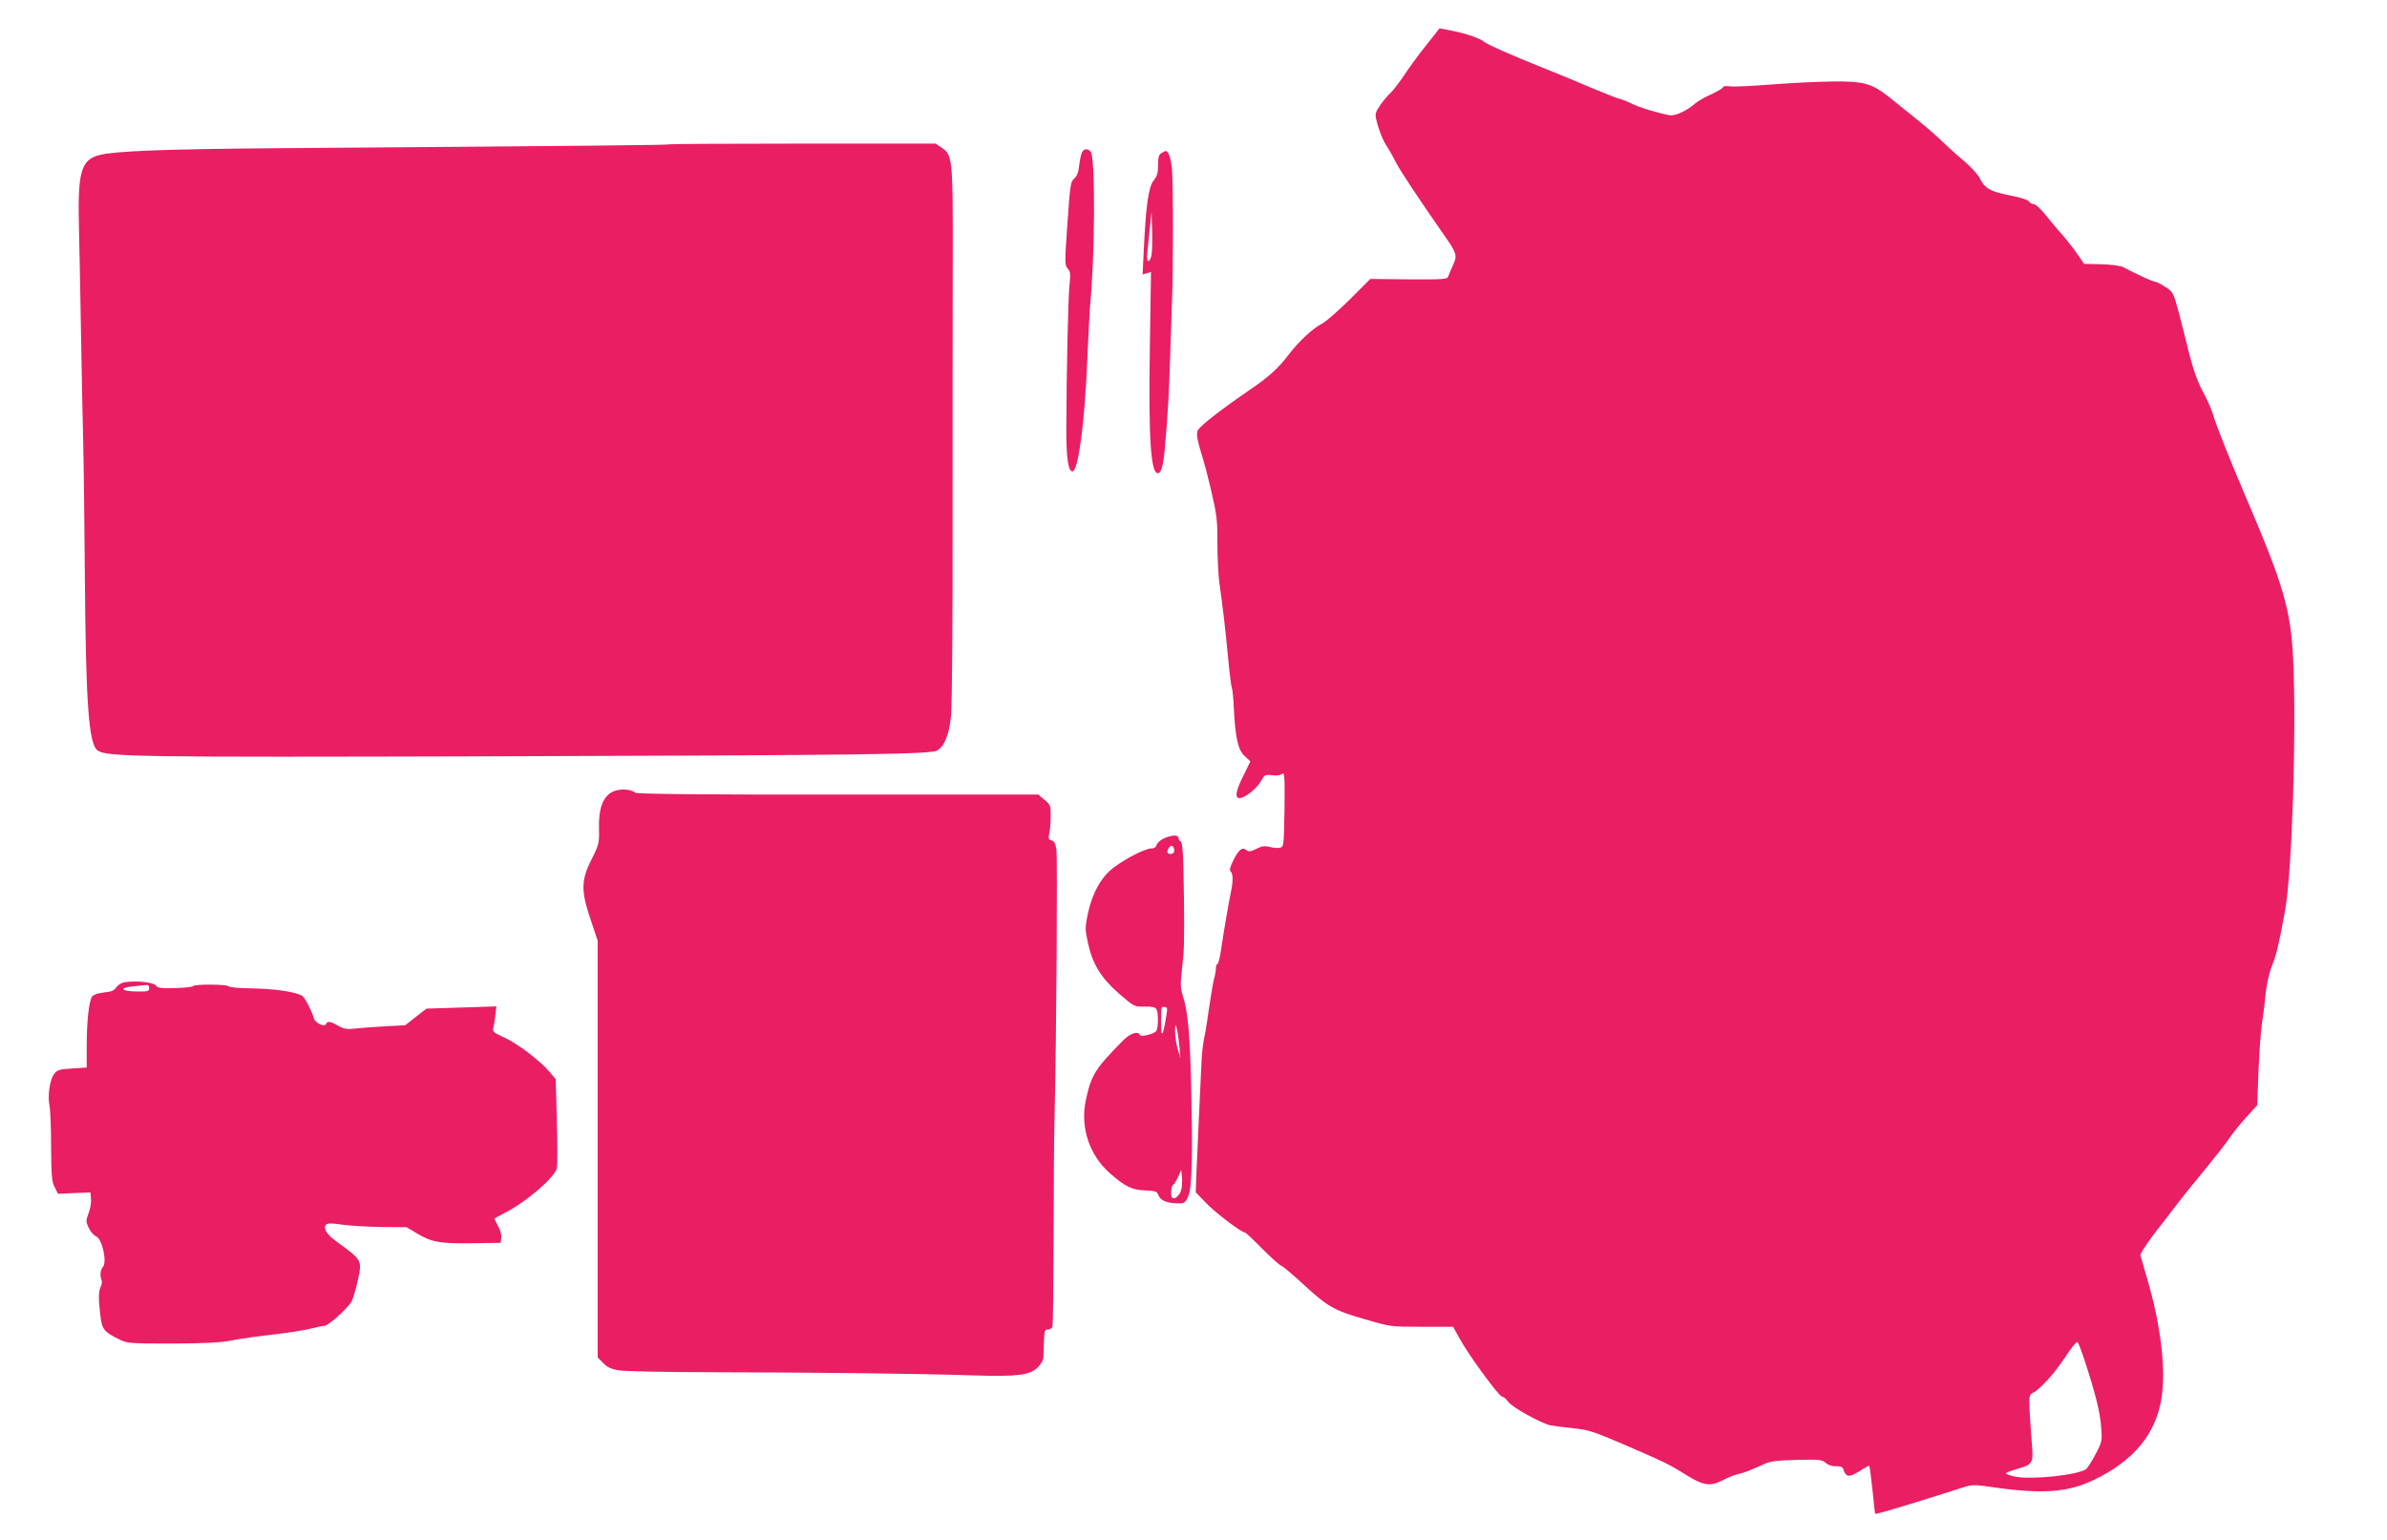
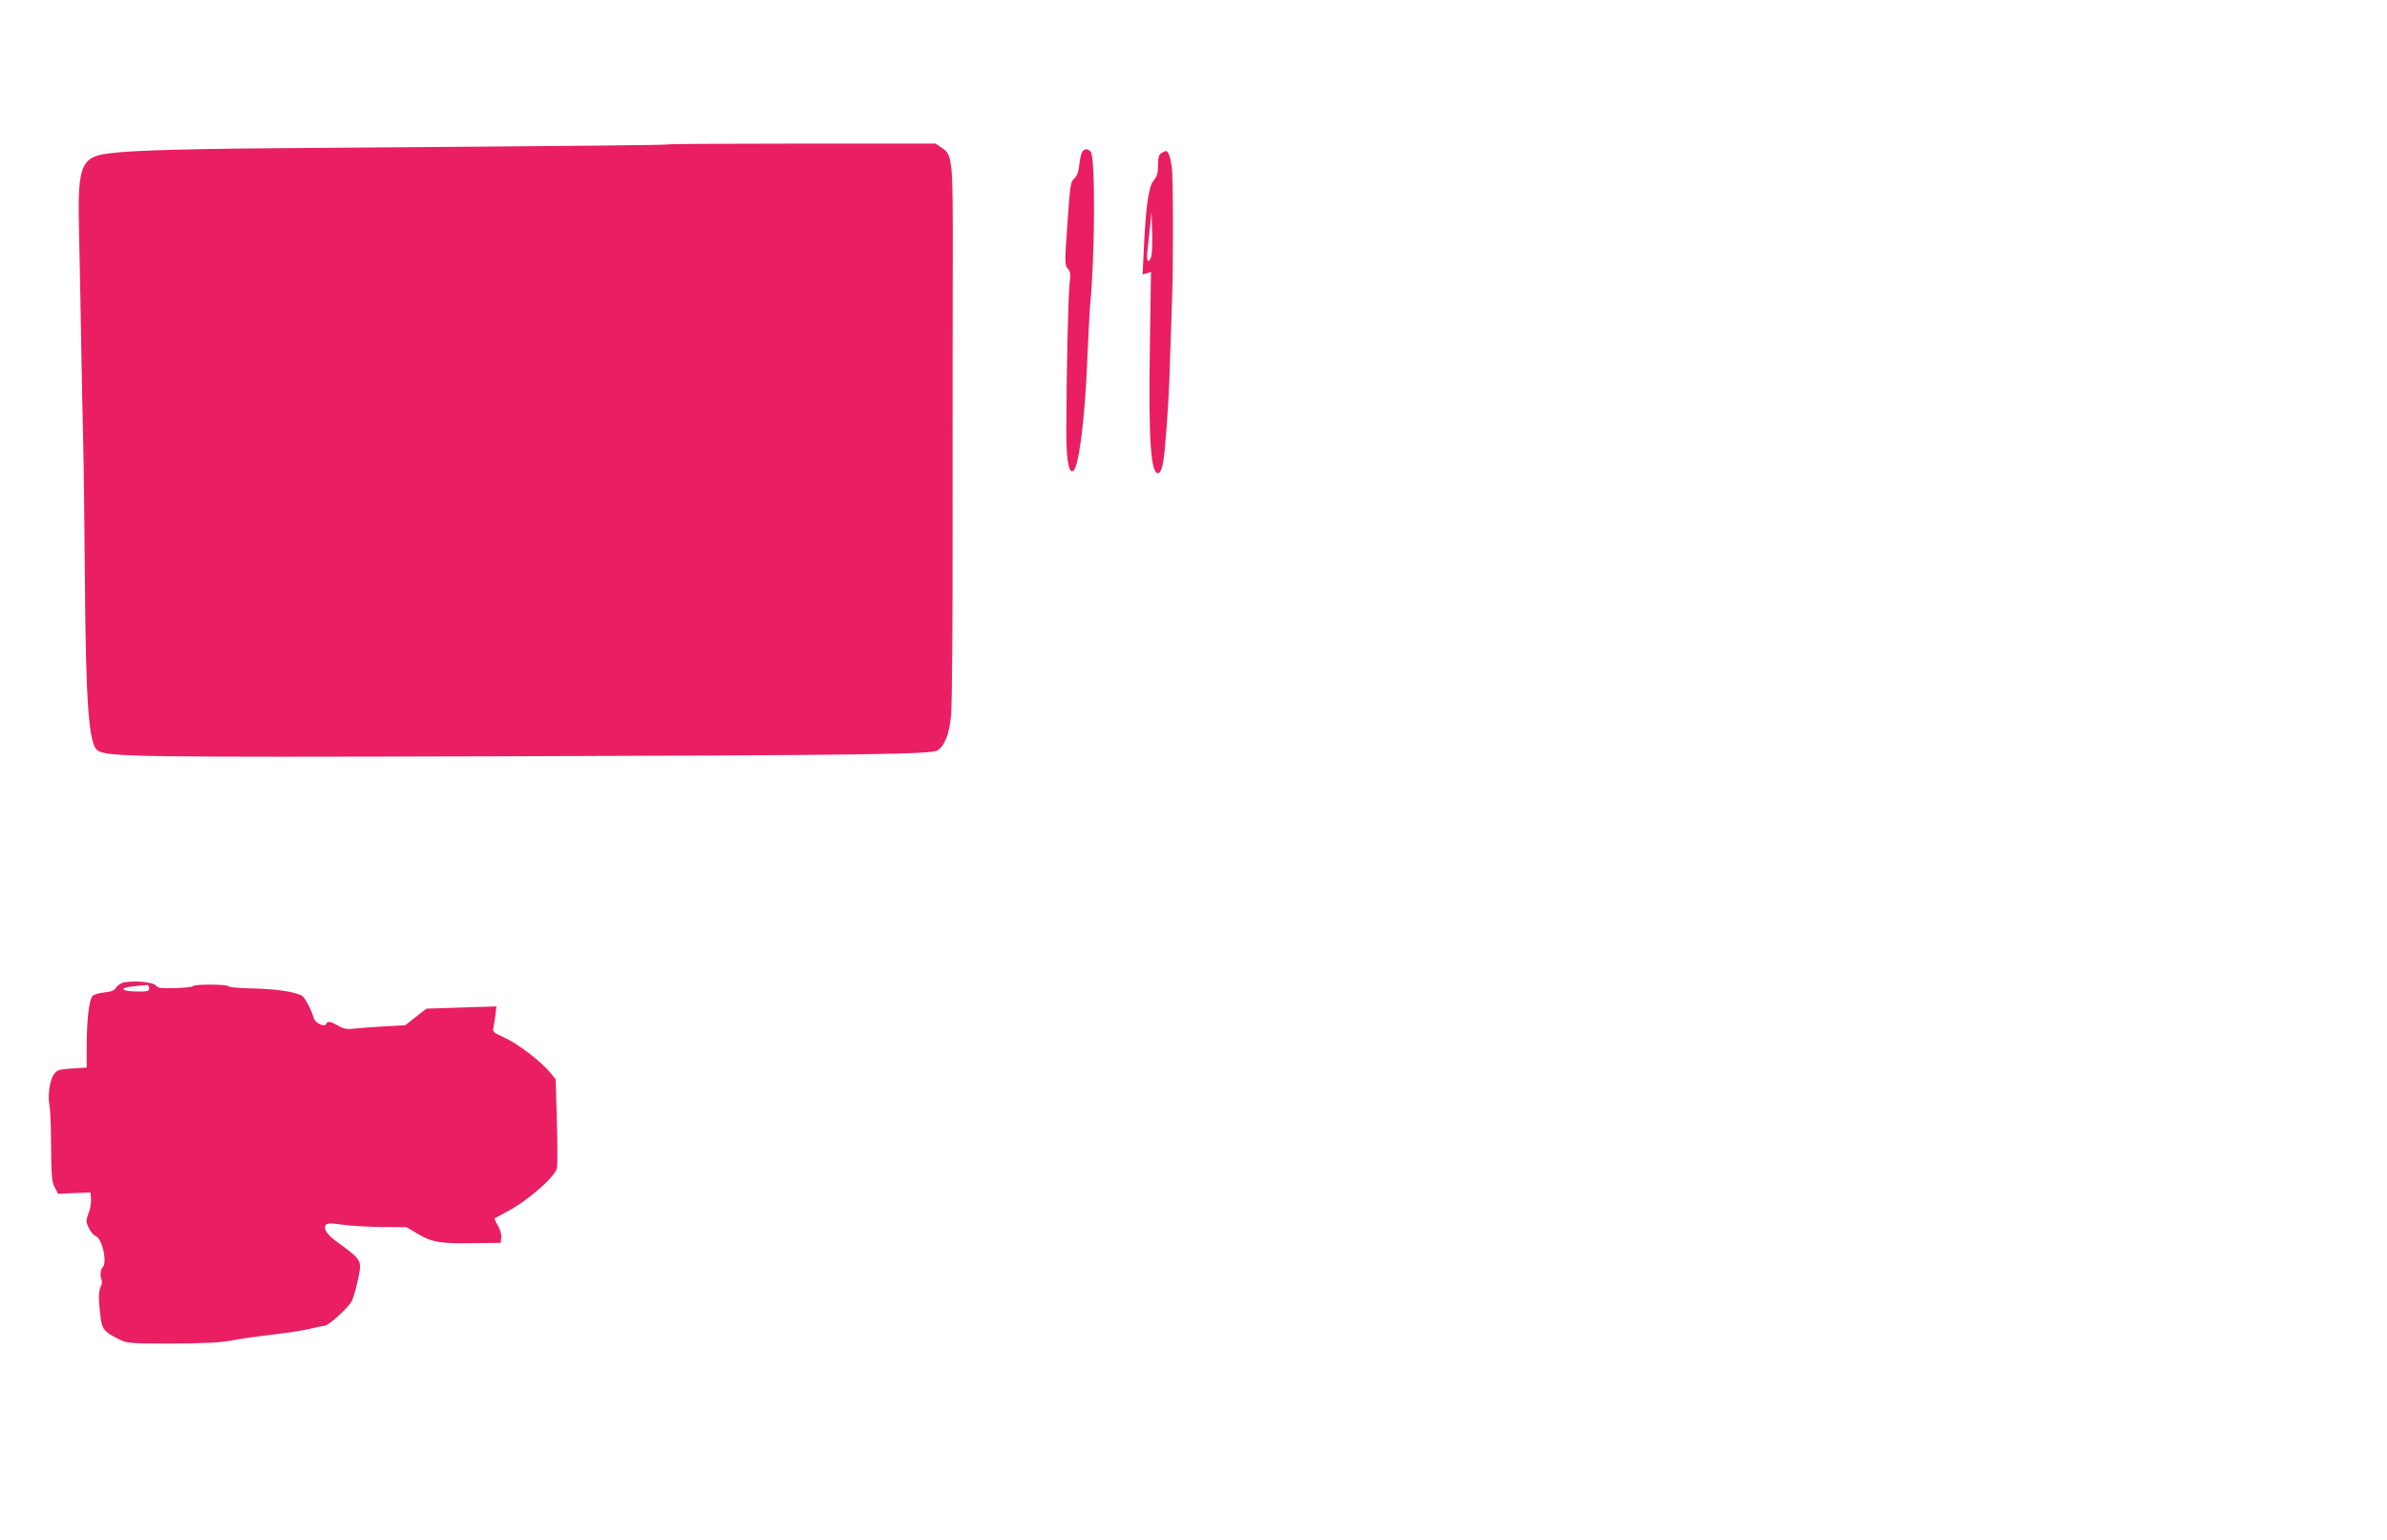
<svg xmlns="http://www.w3.org/2000/svg" version="1.0" width="1280pt" height="826pt" viewBox="0 0 1280 826" preserveAspectRatio="xMidYMid meet">
  <g transform="translate(0,826) scale(0.1,-0.1)" fill="#e91e63" stroke="none">
-     <path d="M7692 8073 c-15 -19 -48 -60 -73 -92 -25 -32 -66 -89 -91 -127 -26 -38 -58 -80 -73 -94 -15 -14 -40 -43 -55 -66 -24 -34 -27 -46 -20 -75 13 -56 38 -118 59 -147 10 -15 31 -52 46 -82 24 -47 111 -178 263 -397 64 -91 67 -105 44 -154 -11 -24 -23 -52 -26 -61 -5 -16 -24 -17 -211 -16 l-207 2 -111 -111 c-62 -61 -128 -119 -147 -128 -51 -26 -128 -98 -183 -171 -52 -68 -103 -115 -197 -179 -161 -110 -280 -202 -288 -225 -7 -19 -2 -48 18 -115 16 -50 42 -148 58 -220 26 -112 31 -149 30 -265 0 -74 5 -169 10 -210 20 -142 32 -245 47 -403 8 -87 18 -163 21 -168 3 -6 8 -51 10 -102 8 -162 22 -228 58 -261 l31 -29 -37 -76 c-42 -83 -48 -121 -21 -121 28 0 92 51 114 90 20 36 24 37 60 33 24 -4 45 -1 54 7 13 11 15 -10 13 -189 -3 -196 -4 -202 -24 -207 -11 -3 -36 -1 -55 4 -27 7 -42 5 -72 -10 -30 -15 -42 -17 -53 -7 -22 18 -41 4 -69 -52 -19 -37 -23 -55 -16 -62 14 -14 14 -51 1 -114 -13 -63 -38 -209 -52 -305 -6 -43 -15 -78 -20 -78 -4 0 -8 -11 -8 -24 0 -12 -4 -36 -9 -52 -5 -16 -16 -83 -26 -149 -9 -66 -21 -142 -27 -168 -6 -27 -12 -77 -14 -110 -6 -128 -24 -506 -28 -611 l-4 -110 56 -58 c50 -52 189 -158 209 -158 3 0 45 -39 91 -86 47 -47 93 -89 103 -92 10 -4 60 -46 112 -94 137 -126 167 -144 330 -191 142 -42 142 -42 311 -42 l168 0 36 -65 c48 -88 211 -310 227 -310 8 0 22 -12 33 -28 21 -29 176 -115 227 -126 17 -3 71 -10 120 -15 80 -8 109 -17 265 -84 227 -98 250 -109 344 -168 92 -57 129 -62 198 -25 25 13 60 27 79 31 33 7 62 19 144 56 31 13 71 18 172 20 118 3 134 1 153 -16 13 -11 34 -19 55 -18 25 1 36 -4 40 -17 13 -42 32 -44 85 -10 28 18 52 31 54 29 2 -2 9 -60 17 -129 7 -69 13 -126 14 -128 4 -5 195 53 477 143 41 13 58 14 145 1 271 -40 410 -30 550 37 215 103 334 247 364 440 24 151 -4 390 -73 625 l-41 143 18 32 c11 18 37 55 59 84 23 28 66 84 96 124 30 40 78 100 105 133 119 145 182 224 206 261 15 22 53 69 85 104 l58 64 7 186 c4 102 13 218 19 256 6 39 15 108 19 155 5 50 19 112 34 150 25 63 39 124 71 300 37 210 61 953 43 1339 -13 274 -50 401 -267 906 -71 166 -144 349 -164 415 -10 30 -29 75 -43 100 -38 68 -62 135 -89 245 -13 55 -37 147 -52 205 -28 102 -30 106 -72 132 -24 16 -49 28 -56 28 -11 0 -94 38 -166 76 -16 9 -63 15 -120 17 l-92 2 -36 52 c-19 28 -56 75 -82 105 -27 29 -67 78 -91 108 -24 30 -51 55 -61 55 -9 0 -21 7 -26 15 -5 8 -48 22 -102 32 -103 20 -135 37 -161 91 -10 20 -46 60 -80 89 -34 29 -72 62 -83 73 -107 101 -110 103 -321 272 -95 76 -139 88 -308 86 -77 -1 -223 -8 -325 -16 -102 -8 -202 -13 -222 -10 -21 3 -38 1 -38 -4 0 -5 -28 -22 -62 -38 -35 -15 -74 -38 -88 -50 -46 -40 -106 -68 -137 -63 -65 12 -161 41 -207 64 -28 13 -55 24 -62 24 -6 0 -76 28 -155 61 -79 34 -198 83 -264 109 -160 64 -287 120 -305 135 -25 20 -101 46 -173 60 l-68 13 -27 -35z m3488 -7113 c56 -172 81 -271 87 -350 6 -76 5 -82 -28 -145 -18 -36 -42 -73 -51 -82 -36 -32 -292 -60 -381 -42 -32 7 -54 15 -50 19 4 4 33 15 64 24 79 22 83 30 75 129 -4 45 -9 123 -12 174 -4 87 -3 93 18 104 41 22 115 104 173 192 32 49 61 85 66 80 4 -4 22 -51 39 -103z" />
-     <path d="M3589 7486 c-4 -4 -368 -8 -2129 -21 -583 -5 -840 -15 -925 -36 -103 -26 -120 -89 -111 -419 3 -129 8 -386 11 -570 3 -184 8 -429 11 -545 3 -115 7 -439 9 -720 5 -691 21 -909 69 -940 51 -34 213 -36 2091 -31 2062 6 2378 11 2412 32 39 24 64 89 73 188 5 50 9 510 8 1021 0 512 0 1148 1 1415 1 546 -1 569 -58 607 l-34 23 -712 0 c-391 0 -714 -2 -716 -4z" />
+     <path d="M3589 7486 c-4 -4 -368 -8 -2129 -21 -583 -5 -840 -15 -925 -36 -103 -26 -120 -89 -111 -419 3 -129 8 -386 11 -570 3 -184 8 -429 11 -545 3 -115 7 -439 9 -720 5 -691 21 -909 69 -940 51 -34 213 -36 2091 -31 2062 6 2378 11 2412 32 39 24 64 89 73 188 5 50 9 510 8 1021 0 512 0 1148 1 1415 1 546 -1 569 -58 607 l-34 23 -712 0 c-391 0 -714 -2 -716 -4" />
    <path d="M5802 7443 c-5 -10 -12 -42 -15 -71 -4 -37 -13 -58 -27 -70 -19 -15 -22 -37 -36 -240 -15 -210 -15 -225 2 -243 14 -16 16 -29 9 -86 -7 -67 -16 -457 -17 -768 -1 -161 11 -240 35 -232 30 10 64 266 77 587 6 140 13 273 15 295 27 274 29 801 4 831 -16 19 -36 18 -47 -3z" />
    <path d="M6228 7439 c-14 -8 -18 -23 -18 -64 0 -41 -5 -60 -23 -82 -28 -33 -42 -134 -53 -362 l-7 -143 23 7 22 7 -6 -403 c-8 -499 5 -690 47 -676 14 4 25 46 32 117 17 187 25 330 30 515 4 116 8 251 10 300 7 168 6 653 -1 707 -7 54 -19 88 -32 88 -4 0 -15 -5 -24 -11z m-53 -546 c-3 -18 -11 -33 -17 -33 -7 0 -9 20 -4 63 4 34 10 94 14 132 l7 70 3 -100 c2 -55 0 -115 -3 -132z" />
-     <path d="M3281 4012 c-49 -27 -72 -91 -69 -195 2 -78 0 -86 -40 -166 -57 -112 -57 -169 -4 -325 l37 -111 0 -1117 0 -1118 30 -30 c23 -23 45 -33 86 -39 31 -5 267 -10 525 -10 530 -1 1083 -7 1379 -17 232 -7 299 1 342 45 15 15 28 38 28 52 1 13 2 52 3 87 2 54 5 62 21 62 10 0 21 7 24 15 4 8 6 223 7 478 0 255 2 549 5 653 10 413 16 1383 10 1426 -5 34 -12 48 -26 51 -16 4 -18 11 -13 34 4 15 8 57 8 92 1 60 -1 65 -33 92 l-34 28 -1074 0 c-734 -1 -1078 3 -1086 10 -26 21 -90 23 -126 3z" />
-     <path d="M6241 3764 c-18 -8 -35 -24 -38 -34 -4 -13 -14 -20 -29 -20 -32 0 -135 -52 -200 -101 -67 -49 -116 -136 -140 -246 -16 -78 -16 -86 0 -160 25 -114 70 -187 167 -272 81 -70 82 -70 136 -69 38 1 57 -3 64 -13 11 -18 11 -100 0 -117 -10 -17 -85 -35 -89 -22 -8 23 -53 8 -89 -29 -151 -153 -171 -185 -200 -319 -32 -146 18 -297 130 -395 82 -72 119 -89 191 -91 50 -2 60 -5 67 -23 11 -29 39 -43 95 -46 44 -2 47 0 64 33 22 42 27 219 17 610 -6 263 -18 394 -44 468 -11 34 -14 64 -8 112 3 36 9 85 11 110 5 49 5 232 0 460 -2 97 -7 145 -15 148 -6 2 -11 10 -11 18 0 18 -35 17 -79 -2z m54 -74 c-9 -15 -35 -12 -35 3 0 7 5 18 12 25 9 9 14 9 21 -3 4 -8 5 -20 2 -25z m-40 -872 c-18 -120 -31 -134 -29 -30 2 79 0 72 20 72 13 0 15 -8 9 -42z m69 -164 l6 -69 -15 50 c-8 28 -14 70 -14 95 1 37 2 40 8 19 5 -14 11 -56 15 -95z m11 -771 c-6 -31 -35 -59 -49 -46 -10 10 -7 61 4 68 6 4 18 23 27 43 l17 37 4 -34 c2 -19 1 -50 -3 -68z" />
    <path d="M672 2993 c-19 -2 -38 -14 -48 -27 -11 -18 -27 -25 -66 -28 -32 -4 -56 -12 -64 -22 -17 -24 -29 -131 -29 -266 l0 -115 -78 -5 c-69 -4 -81 -8 -97 -30 -23 -30 -35 -115 -25 -167 5 -21 9 -121 9 -223 1 -157 4 -190 20 -218 l17 -34 87 4 87 3 3 -34 c2 -19 -4 -54 -13 -77 -15 -40 -15 -46 1 -79 9 -20 27 -40 39 -45 33 -13 61 -140 36 -165 -12 -13 -16 -46 -7 -67 4 -9 3 -25 -3 -36 -13 -25 -14 -65 -3 -155 8 -76 20 -90 102 -130 42 -21 58 -22 285 -22 184 1 260 5 325 18 47 9 146 23 221 31 75 9 162 22 195 31 32 8 65 15 74 15 21 0 127 96 146 132 8 16 23 67 33 113 23 109 25 105 -117 209 -49 35 -71 71 -54 88 9 9 30 9 84 1 40 -6 135 -12 211 -13 l137 -1 57 -34 c78 -47 125 -55 298 -52 l150 2 3 28 c2 16 -6 44 -18 64 -11 19 -19 37 -18 39 2 1 30 17 63 34 114 60 258 185 271 235 4 16 4 130 0 253 l-6 224 -33 40 c-50 59 -174 154 -245 185 -57 26 -62 30 -56 53 3 14 8 45 11 69 l5 44 -187 -6 -188 -6 -57 -44 -57 -45 -109 -6 c-60 -3 -133 -9 -162 -12 -42 -5 -59 -2 -88 15 -40 24 -60 27 -66 9 -6 -18 -57 6 -64 29 -16 51 -50 116 -66 124 -42 22 -148 37 -285 39 -57 1 -105 6 -108 11 -7 11 -182 12 -189 1 -3 -5 -46 -9 -96 -11 -76 -2 -94 0 -104 14 -13 17 -101 27 -164 18z m128 -32 c0 -17 -7 -19 -70 -18 -85 2 -93 20 -13 28 32 3 64 6 71 7 6 1 12 -7 12 -17z" />
  </g>
</svg>